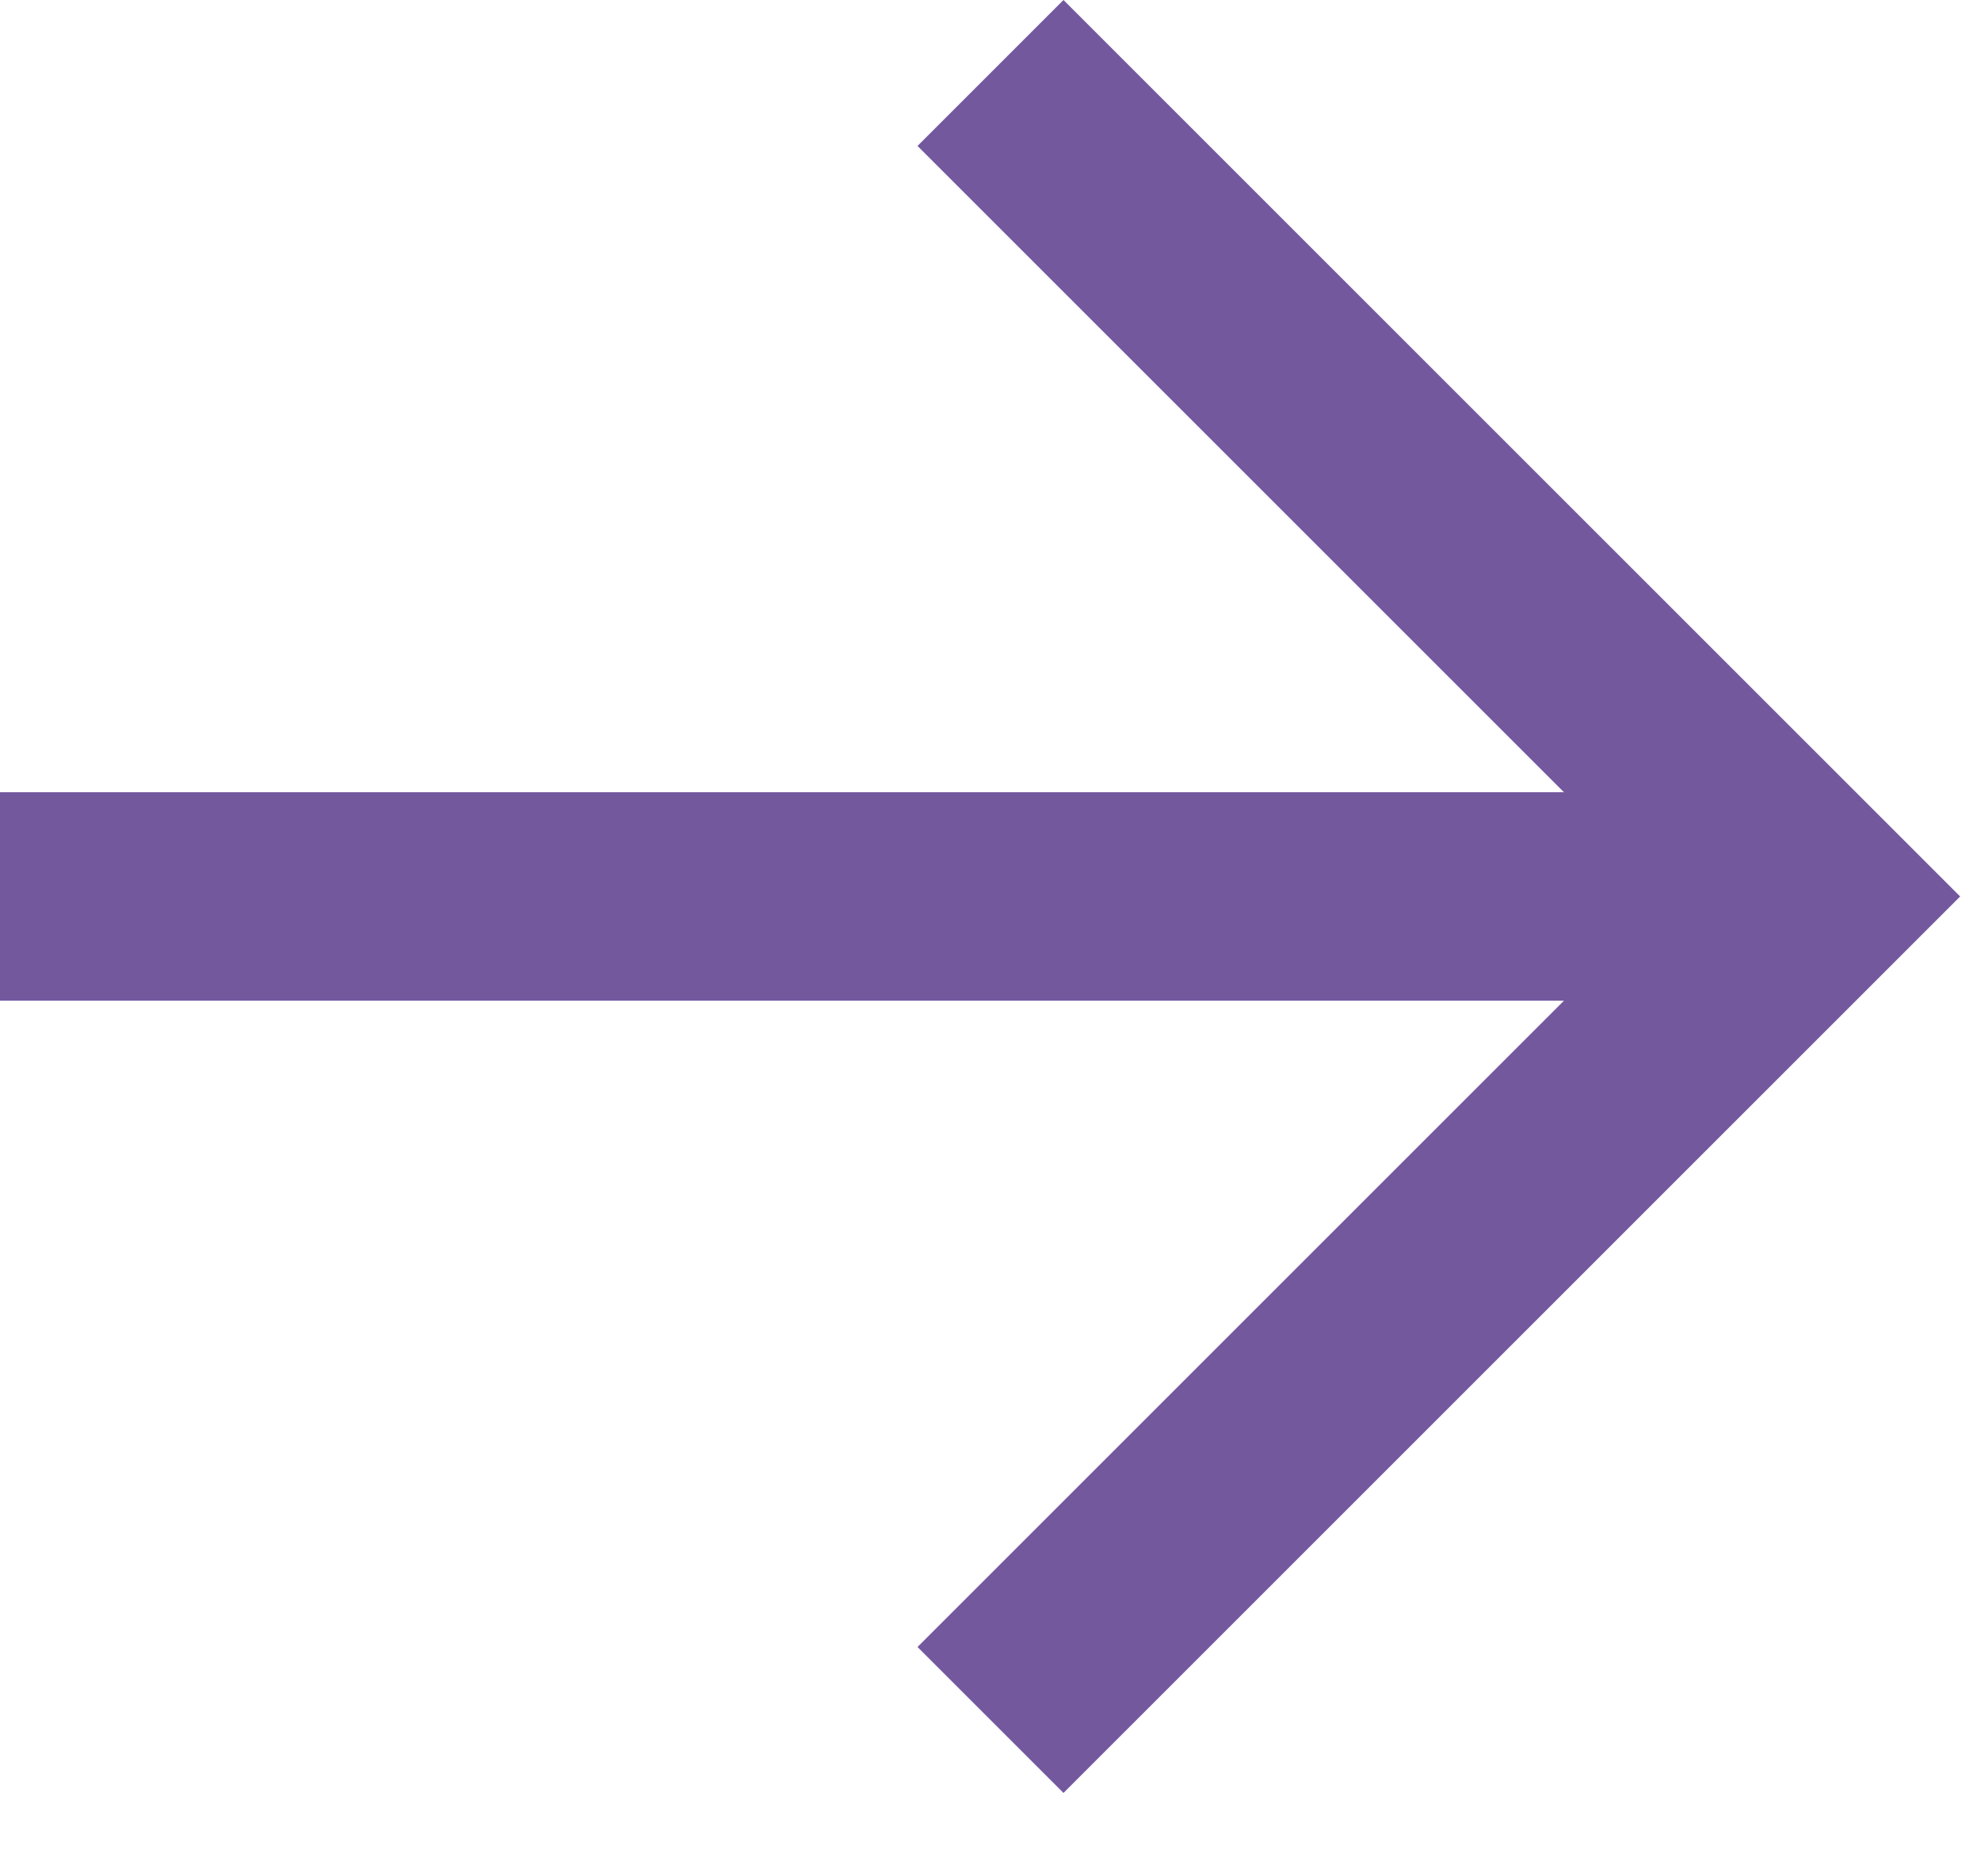
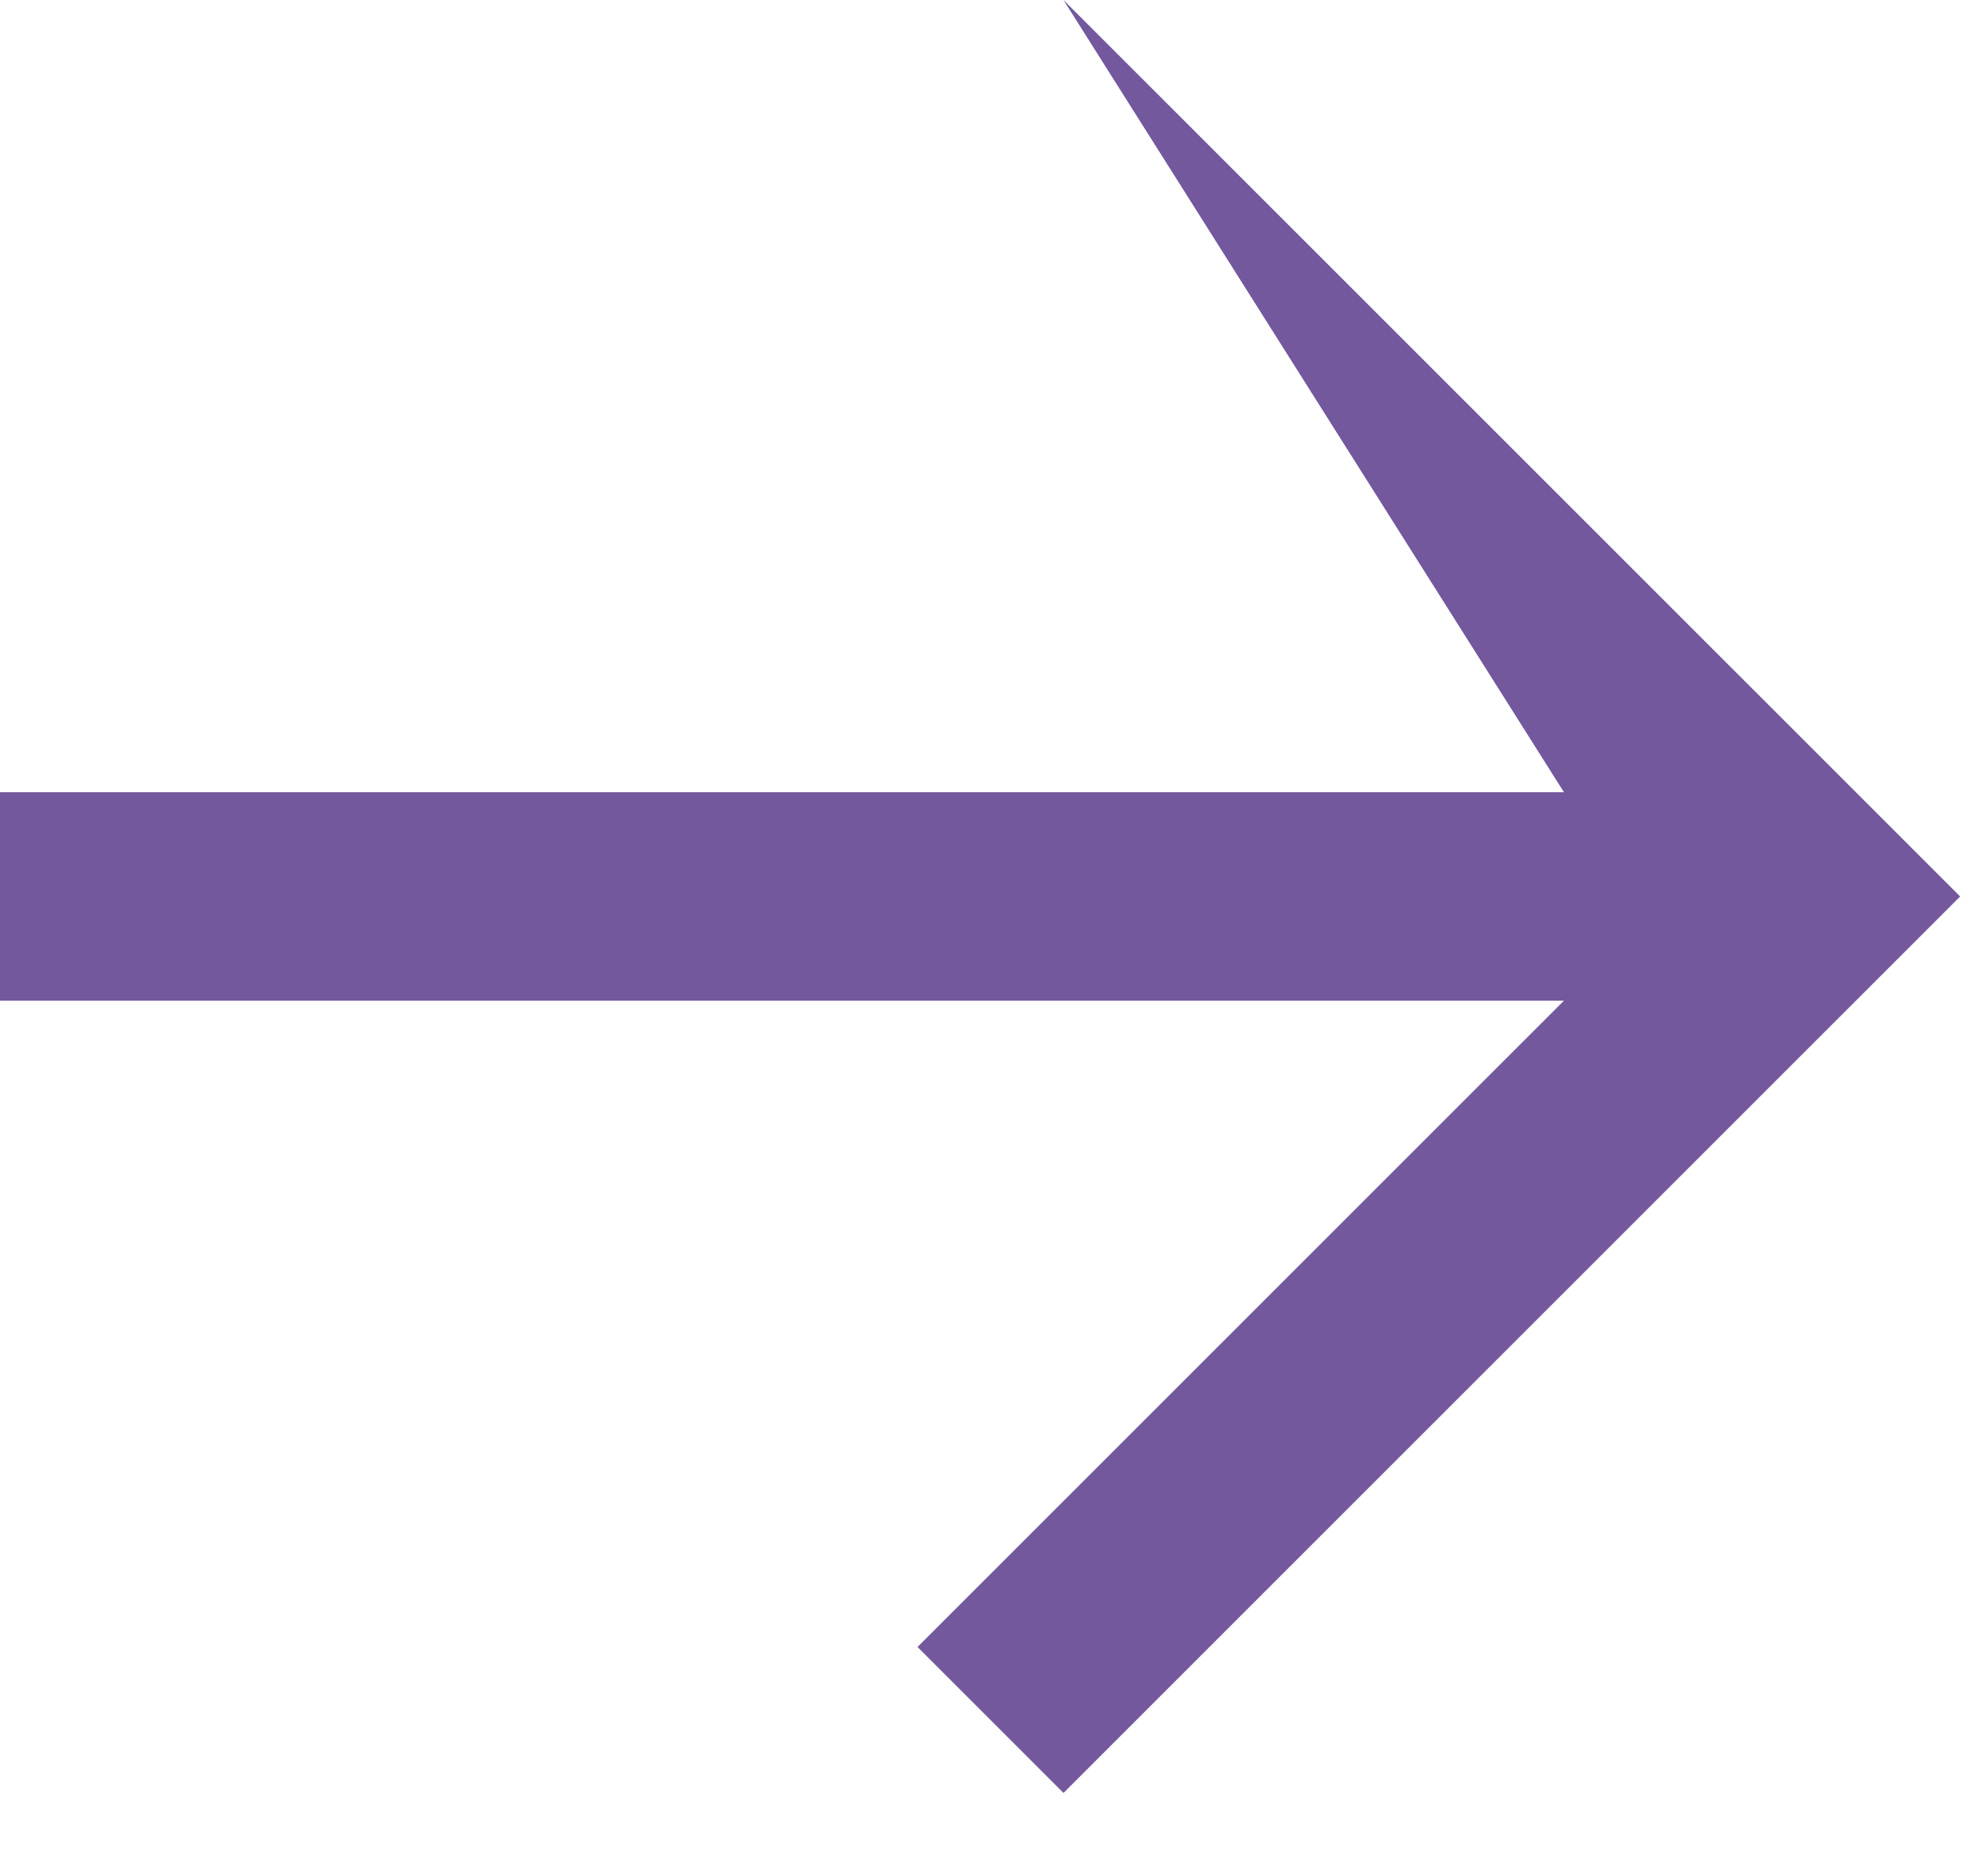
<svg xmlns="http://www.w3.org/2000/svg" width="19" height="18" viewBox="0 0 19 18" fill="none">
-   <path d="M8.8 15.8L10.2 17.2L18.8 8.6L10.2 0L8.8 1.4L15 7.6H0V9.6H15L8.8 15.8Z" fill="#73589E" />
+   <path d="M8.8 15.8L10.2 17.2L18.8 8.6L10.2 0L15 7.6H0V9.6H15L8.8 15.8Z" fill="#73589E" />
</svg>